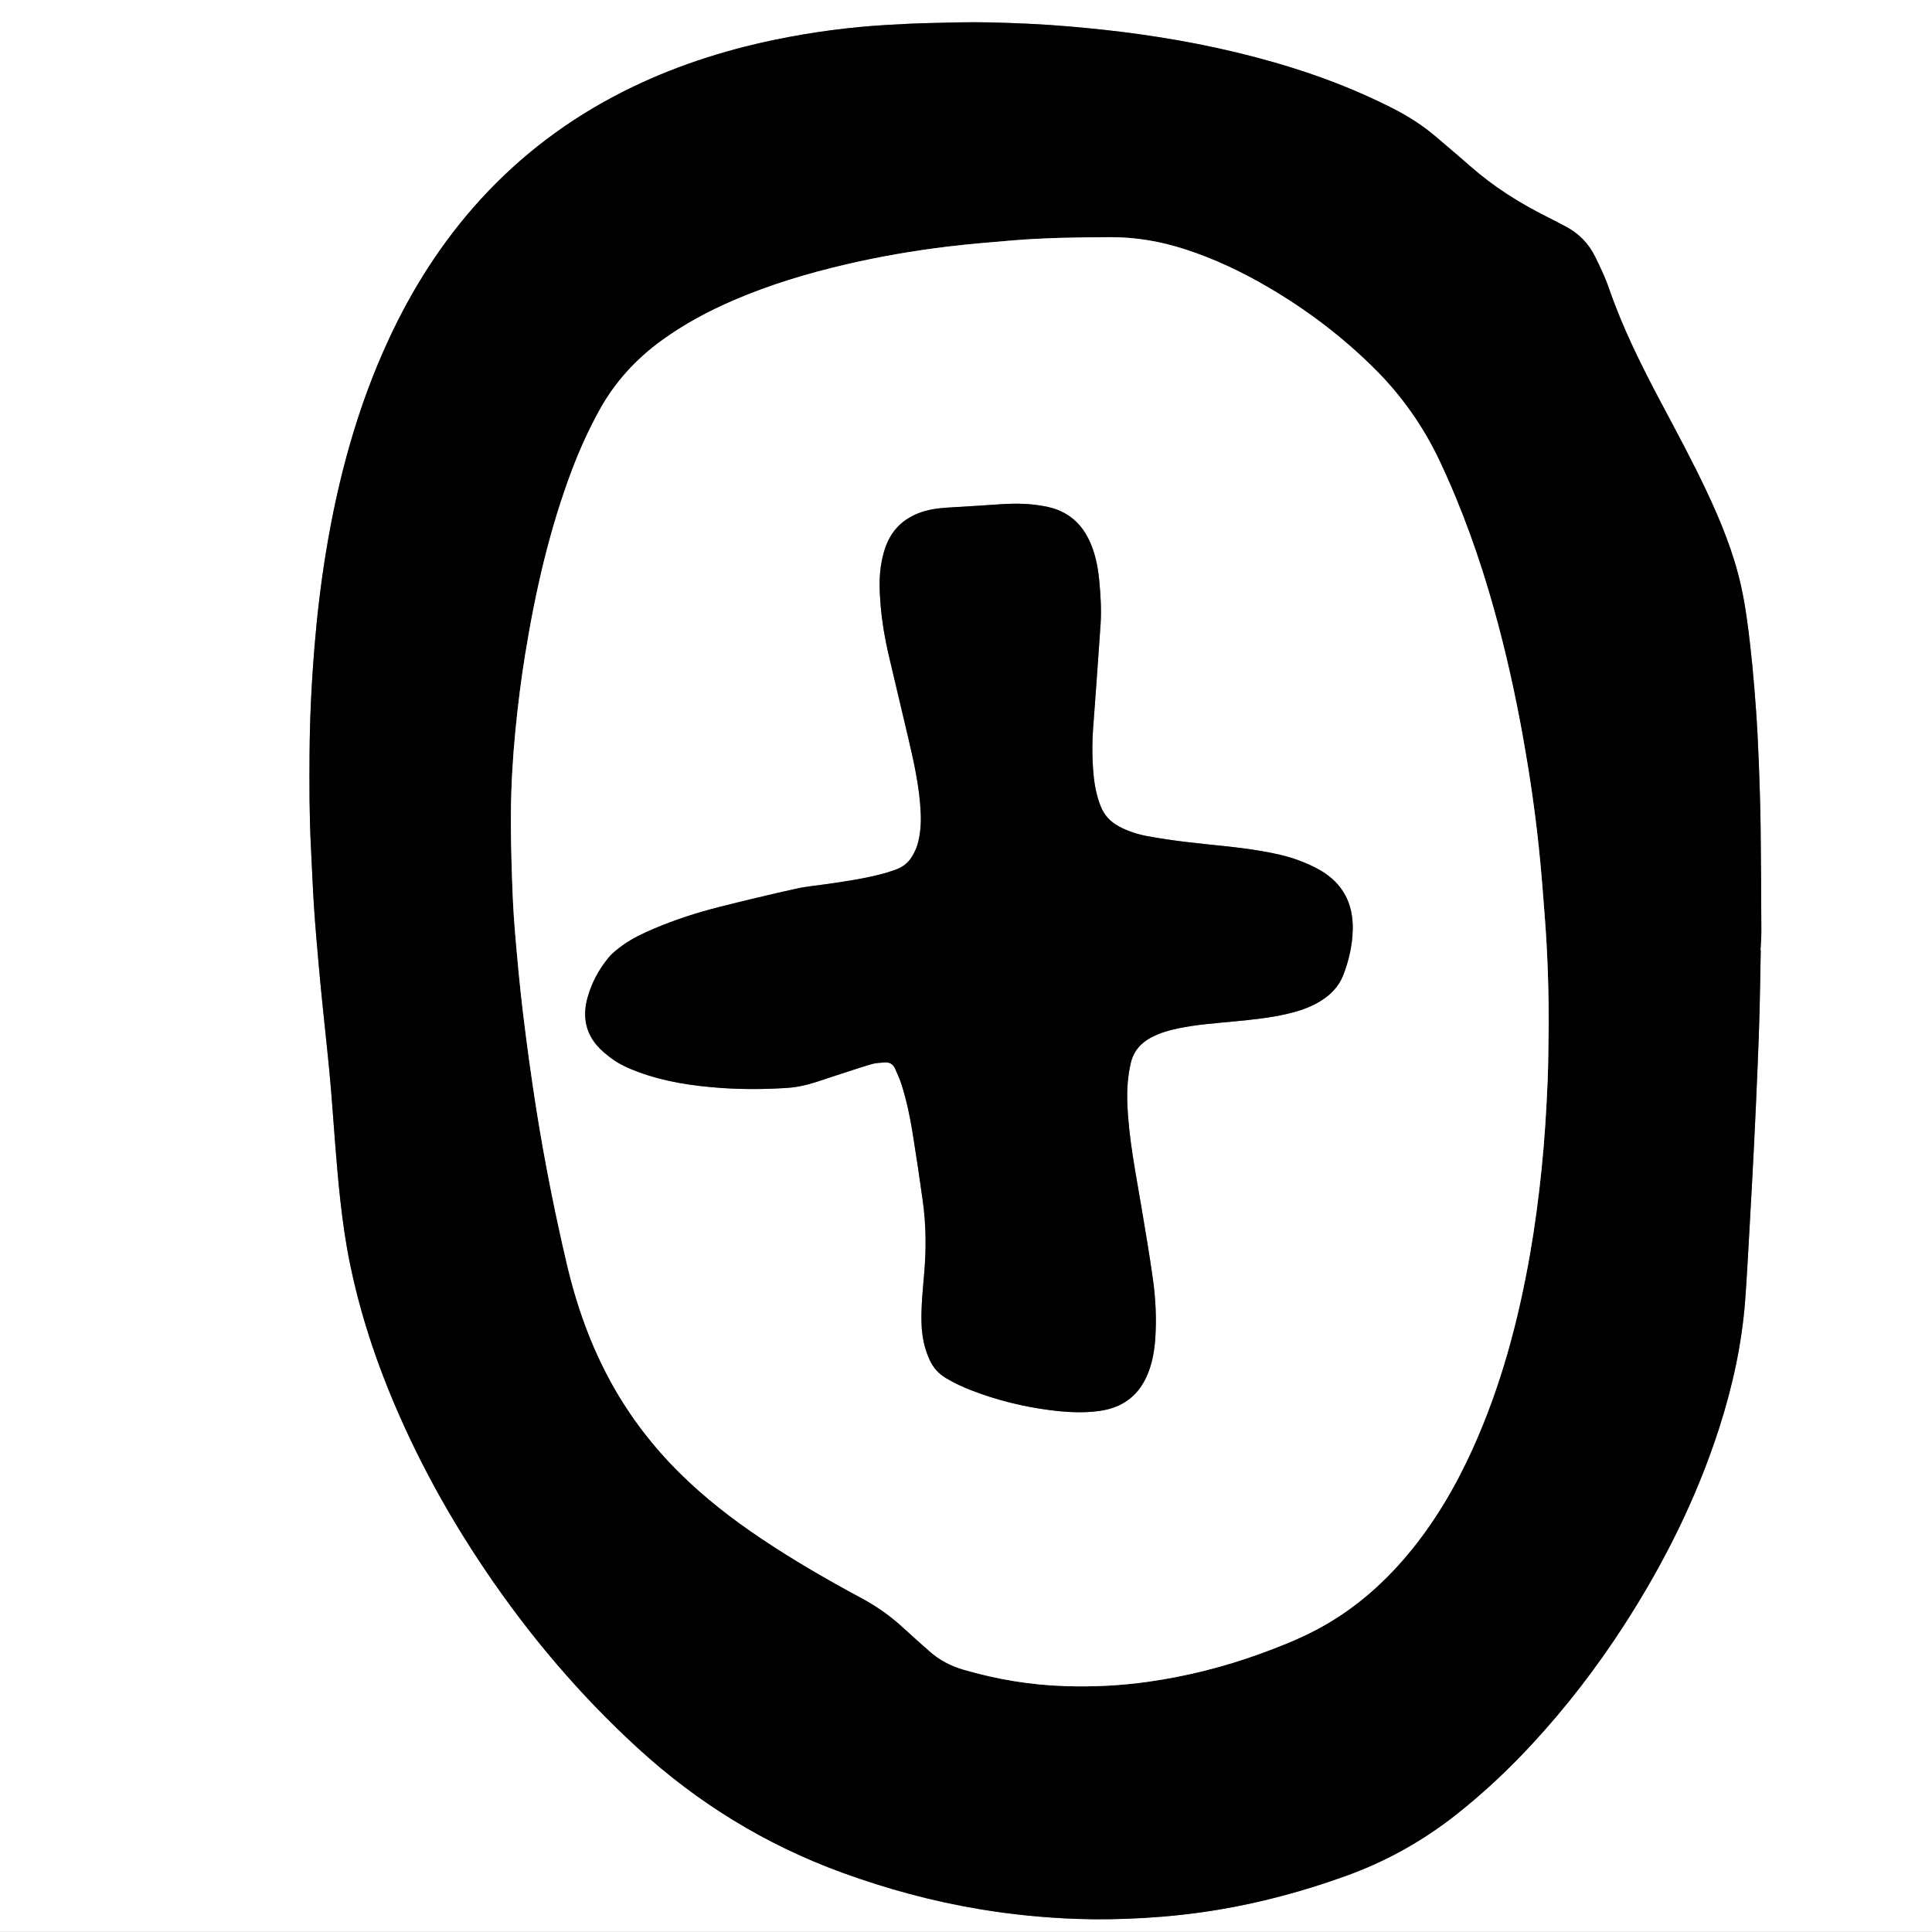
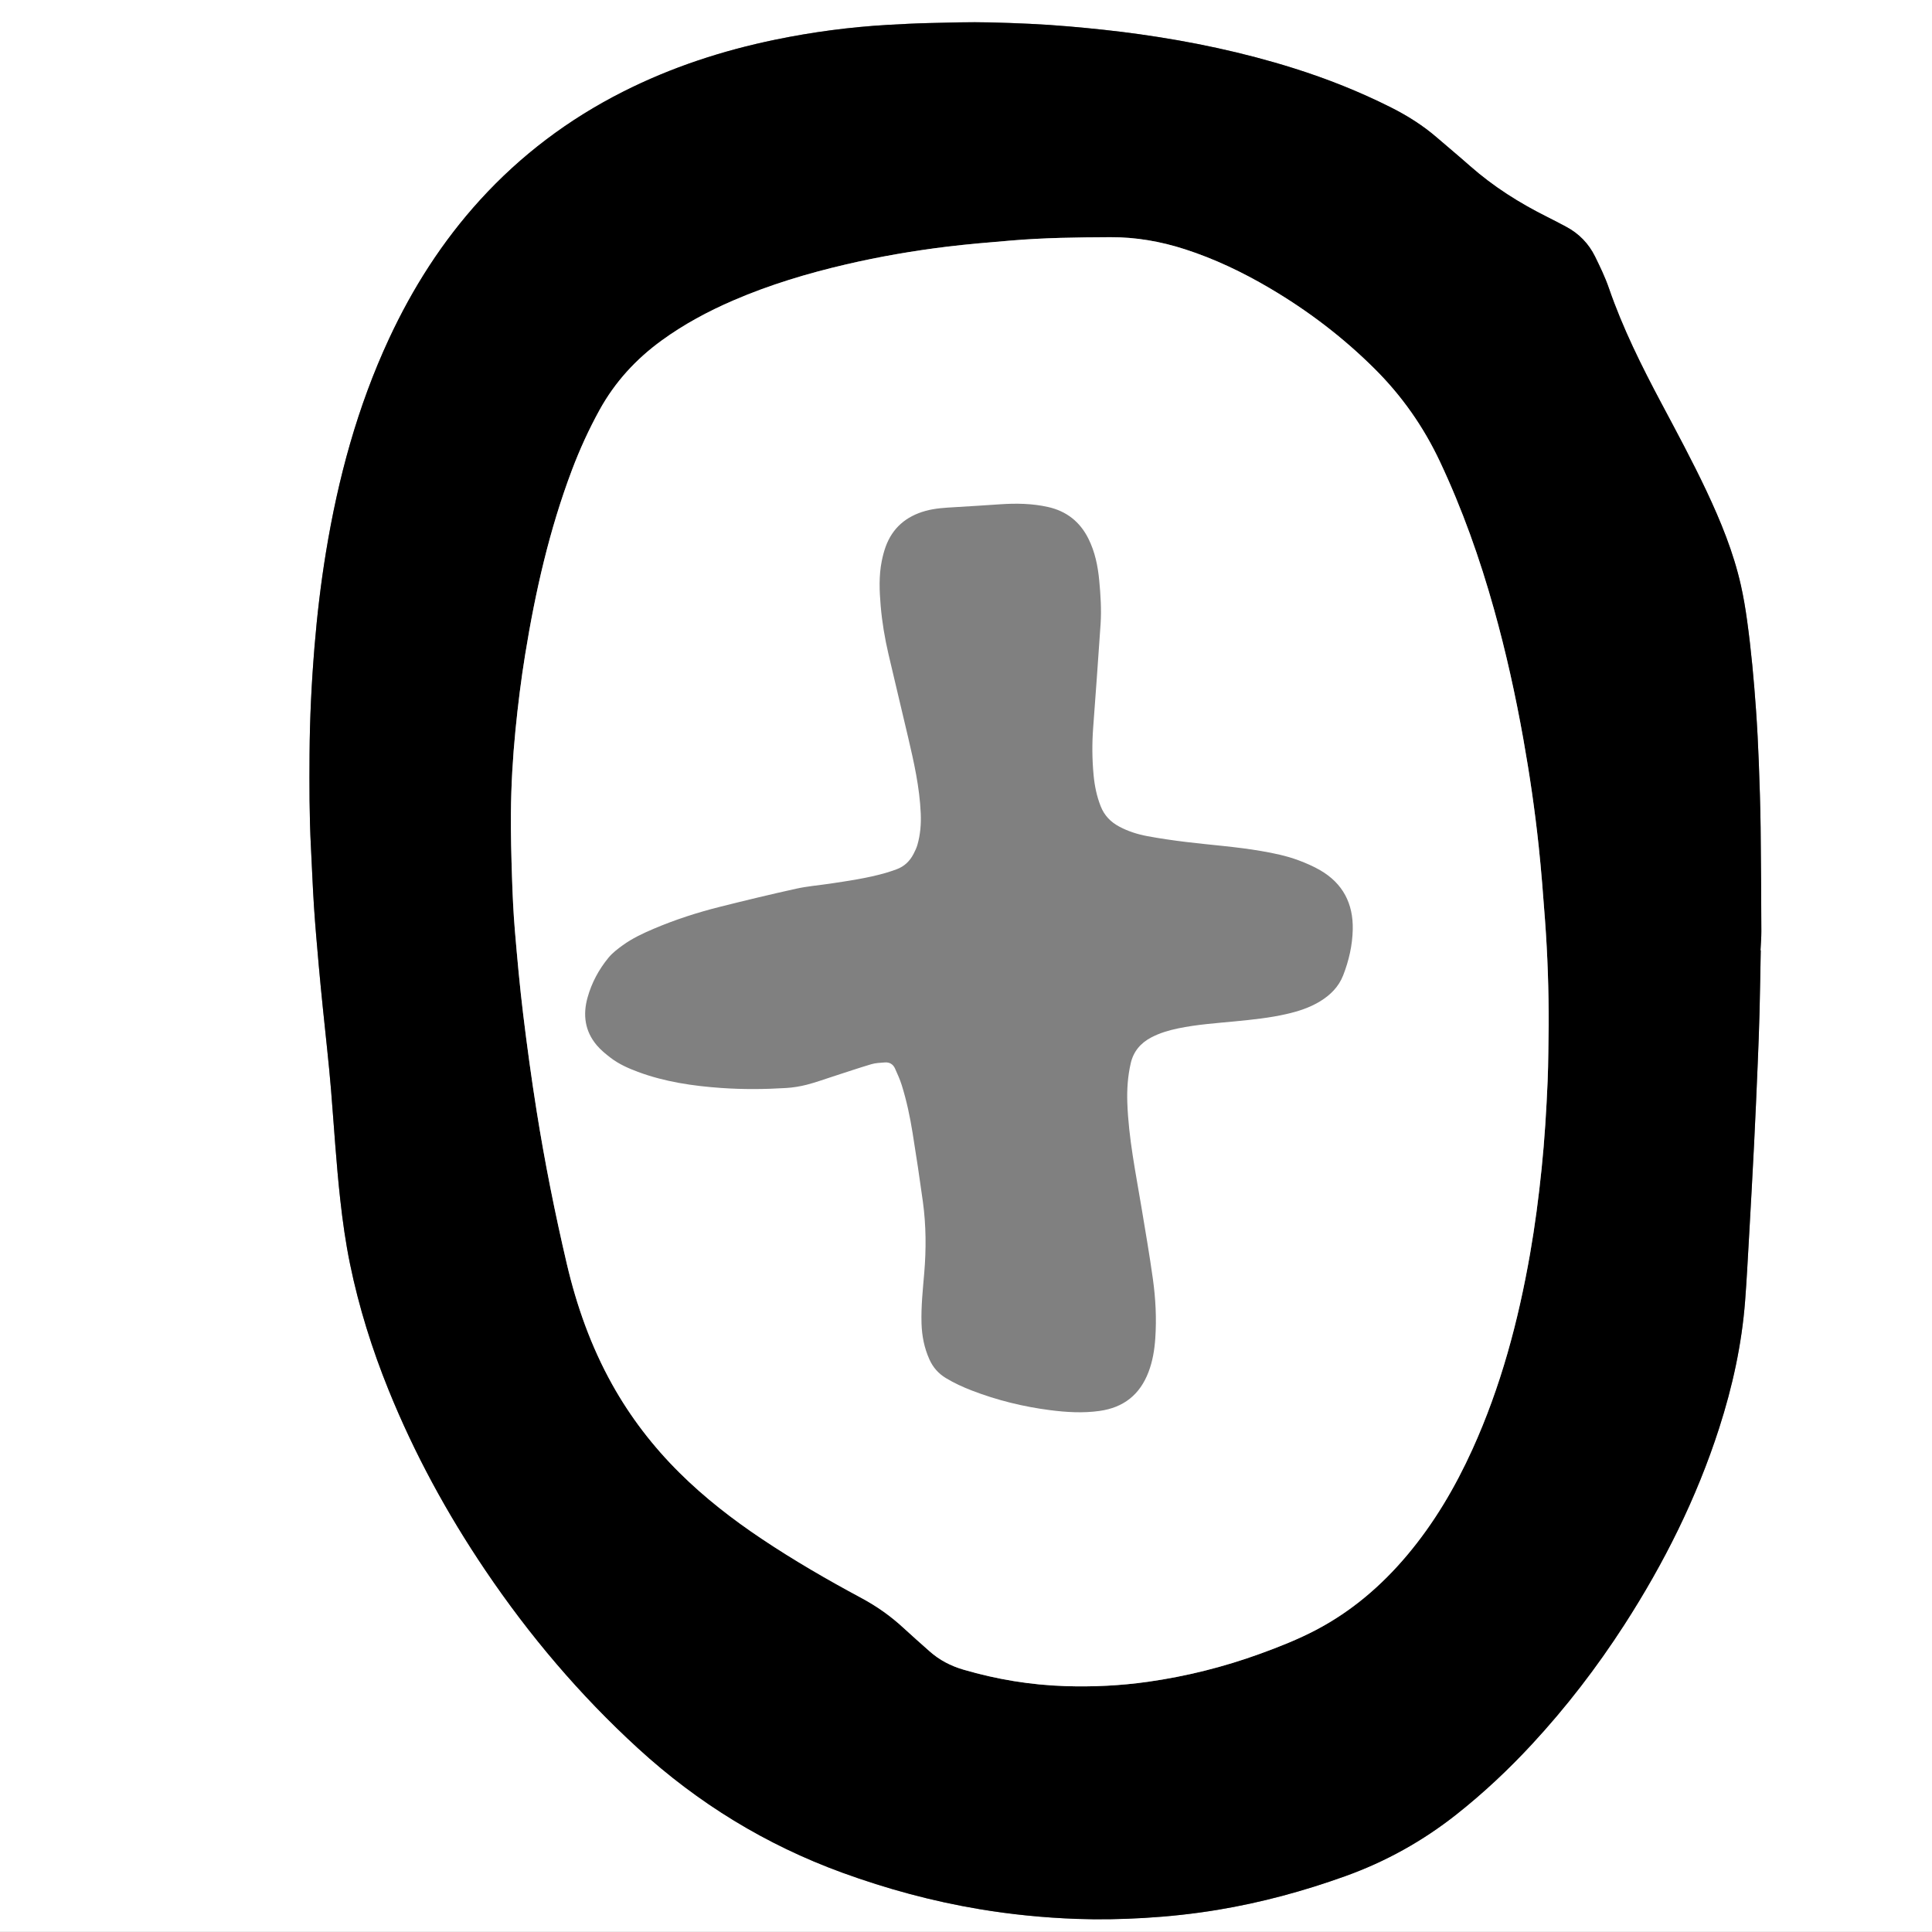
<svg xmlns="http://www.w3.org/2000/svg" version="1.1" id="Layer_1" x="0px" y="0px" width="1024px" height="1023.916px" viewBox="0 0 1024 1023.916" enable-background="new 0 0 1024 1023.916" xml:space="preserve">
  <rect x="0" y="0" width="1024" height="1023.916" fill="#808080" stroke="none" />
  <g>
    <path fill="#FFFFFF" d="M0,0c341.306,0,682.611,0,1024,0c0,341.242,0,682.508,0,1023.916c-341.278,0-682.639,0-1024,0   C0,682.664,0,341.344,0,0z M933.236,503.686c-0.046-0.002-0.091-0.004-0.137-0.006c0.157-3.351,0.461-6.701,0.447-10.051   c-0.076-18.388-0.141-36.774-0.385-55.16c-0.153-11.505-0.523-23.01-0.964-34.508c-0.354-9.264-0.83-18.525-1.481-27.771   c-1.112-15.787-2.551-31.549-4.709-47.229c-0.869-6.326-1.924-12.648-3.328-18.876c-3.923-17.398-10.651-33.8-18.225-49.88   c-7.427-15.77-15.701-31.104-23.884-46.485c-10.519-19.771-20.499-39.771-27.823-61.012c-1.972-5.719-4.629-11.228-7.3-16.671   c-3.398-6.931-8.589-12.277-15.454-15.911c-3.248-1.721-6.495-3.446-9.786-5.084c-14.81-7.374-28.695-16.131-41.129-27.118   c-5.751-5.082-11.661-9.985-17.469-15.004c-7.425-6.418-15.642-11.595-24.397-15.999c-16.604-8.355-33.809-15.182-51.529-20.758   c-26.749-8.415-54.085-14.15-81.829-18.044c-12.352-1.733-24.747-3.019-37.173-4.105c-14.021-1.228-28.073-1.805-42.125-2.149   c-10.54-0.259-21.099,0.088-31.646,0.335c-7.508,0.176-15.013,0.548-22.512,0.983c-19.977,1.162-39.766,3.781-59.368,7.821   c-28.156,5.804-55.252,14.654-80.955,27.662c-28.707,14.529-53.983,33.54-75.645,57.337   c-19.975,21.942-35.736,46.654-48.224,73.509c-16.774,36.071-27.031,74.075-33.446,113.204c-2.716,16.57-4.685,33.231-6.063,49.971   c-1.562,18.966-2.506,37.958-2.63,56.982c-0.107,16.467-0.133,32.936,0.735,49.391c0.556,10.534,0.93,21.08,1.622,31.605   c0.682,10.365,1.617,20.715,2.522,31.064c0.669,7.644,1.447,15.277,2.212,22.912c1.434,14.313,3.117,28.604,4.287,42.939   c1.586,19.435,2.76,38.903,4.9,58.292c1.265,11.446,2.863,22.846,5.183,34.12c4.713,22.916,11.692,45.15,20.476,66.829   c13.621,33.617,30.873,65.288,51.146,95.329c23.356,34.606,50.163,66.248,80.994,94.471c31.775,29.089,67.748,51.161,108.25,65.922   c23.644,8.616,47.795,15.162,72.617,19.319c17.057,2.856,34.215,4.549,51.483,5.182c11.988,0.438,23.963,0.21,35.948-0.493   c13.105-0.77,26.13-2.172,39.062-4.318c23.073-3.831,45.55-9.932,67.574-17.852c21.427-7.706,40.996-18.586,58.842-32.685   c14.34-11.331,27.609-23.8,40.017-37.195c18.192-19.646,34.45-40.799,48.961-63.289c21.066-32.653,38.327-67.147,50.266-104.213   c7.083-21.991,12.014-44.422,13.78-67.484c0.841-10.994,1.41-22.01,2.033-33.021c0.948-16.753,1.889-33.507,2.733-50.265   c0.717-14.204,1.325-28.414,1.924-42.625c0.377-8.941,0.719-17.884,0.949-26.83C932.871,525.746,933.025,514.715,933.236,503.686z" />
    <path fill-rule="evenodd" clip-rule="evenodd" d="M933.236,503.686c-0.211,11.029-0.365,22.061-0.65,33.089   c-0.23,8.946-0.572,17.889-0.949,26.83c-0.599,14.211-1.207,28.421-1.924,42.625c-0.845,16.758-1.785,33.512-2.733,50.265   c-0.623,11.011-1.192,22.026-2.033,33.021c-1.767,23.062-6.697,45.493-13.78,67.484c-11.938,37.065-29.199,71.56-50.266,104.213   c-14.511,22.49-30.769,43.644-48.961,63.289c-12.407,13.396-25.677,25.864-40.017,37.195   c-17.846,14.099-37.415,24.979-58.842,32.685c-22.024,7.92-44.501,14.021-67.574,17.852c-12.933,2.146-25.957,3.549-39.062,4.318   c-11.985,0.703-23.96,0.932-35.948,0.493c-17.269-0.633-34.427-2.325-51.483-5.182c-24.822-4.157-48.974-10.703-72.617-19.319   c-40.502-14.761-76.475-36.833-108.25-65.922c-30.831-28.223-57.638-59.864-80.994-94.471   c-20.274-30.041-37.525-61.712-51.146-95.329c-8.784-21.679-15.762-43.913-20.476-66.829c-2.32-11.274-3.918-22.674-5.183-34.12   c-2.141-19.389-3.314-38.857-4.9-58.292c-1.17-14.335-2.853-28.626-4.287-42.939c-0.765-7.635-1.543-15.269-2.212-22.912   c-0.905-10.35-1.841-20.699-2.522-31.064c-0.692-10.525-1.066-21.071-1.622-31.605c-0.868-16.455-0.842-32.924-0.735-49.391   c0.124-19.024,1.067-38.017,2.63-56.982c1.379-16.739,3.347-33.4,6.063-49.971c6.415-39.129,16.671-77.133,33.446-113.204   c12.488-26.854,28.25-51.566,48.224-73.509c21.662-23.797,46.938-42.808,75.645-57.337c25.703-13.008,52.799-21.858,80.955-27.662   c19.603-4.04,39.392-6.659,59.368-7.821c7.499-0.436,15.004-0.808,22.512-0.983c10.547-0.247,21.105-0.594,31.646-0.335   c14.052,0.345,28.104,0.922,42.125,2.149c12.426,1.087,24.821,2.372,37.173,4.105c27.744,3.894,55.08,9.629,81.829,18.044   c17.721,5.576,34.926,12.402,51.529,20.758c8.756,4.404,16.973,9.581,24.397,15.999c5.808,5.019,11.718,9.922,17.469,15.004   c12.434,10.987,26.319,19.744,41.129,27.118c3.291,1.638,6.538,3.363,9.786,5.084c6.865,3.634,12.056,8.98,15.454,15.911   c2.671,5.443,5.328,10.952,7.3,16.671c7.324,21.241,17.305,41.241,27.823,61.012c8.183,15.381,16.457,30.716,23.884,46.485   c7.573,16.08,14.302,32.481,18.225,49.88c1.404,6.228,2.459,12.55,3.328,18.876c2.158,15.681,3.597,31.442,4.709,47.229   c0.651,9.246,1.127,18.508,1.481,27.771c0.44,11.498,0.811,23.003,0.964,34.508c0.244,18.386,0.309,36.772,0.385,55.16   c0.014,3.35-0.29,6.7-0.447,10.051C933.146,503.682,933.19,503.684,933.236,503.686z M820.823,543.28   c0.061-18.556-0.571-37.088-1.931-55.588c-0.962-13.071-1.964-26.146-3.346-39.177c-2.025-19.075-4.797-38.053-8.171-56.945   c-4.133-23.143-9.204-46.066-15.536-68.709c-7.503-26.829-16.779-52.993-28.663-78.234c-8.682-18.44-20.154-34.793-34.595-49.155   c-16.767-16.679-35.421-30.866-55.78-42.839c-14.23-8.368-29.06-15.457-44.806-20.535c-12.867-4.151-25.982-6.443-39.575-6.383   c-17.592,0.079-35.171,0.293-52.706,1.789c-11.307,0.965-22.628,1.867-33.887,3.249c-17.933,2.199-35.733,5.267-53.34,9.367   c-20.426,4.757-40.456,10.757-59.743,19.08c-13.398,5.782-26.191,12.642-38.021,21.236c-13.657,9.921-24.801,22.052-32.972,36.892   c-5.641,10.246-10.475,20.846-14.605,31.775c-11.978,31.689-19.409,64.536-24.816,97.889c-2.15,13.256-3.803,26.577-5.12,39.948   c-1.442,14.647-2.296,29.325-2.417,44.03c-0.093,11.344,0.213,22.697,0.584,34.039c0.308,9.423,0.731,18.854,1.525,28.247   c1.254,14.81,2.597,29.623,4.391,44.375c2.083,17.133,4.426,34.244,7.139,51.288c4.321,27.156,9.707,54.114,15.979,80.892   c5.239,22.37,12.852,43.839,24.067,63.959c9.645,17.302,21.6,32.857,35.639,46.788c13.324,13.222,28.102,24.684,43.69,35.107   c17.029,11.386,34.741,21.64,52.778,31.318c8.099,4.346,15.484,9.561,22.217,15.78c4.579,4.231,9.264,8.351,13.928,12.489   c5.227,4.64,11.226,7.74,17.97,9.712c17.589,5.141,35.479,8.102,53.806,8.704c14.75,0.485,29.421-0.227,44.007-2.299   c20.312-2.885,40.13-7.844,59.423-14.855c10.073-3.66,20.03-7.595,29.535-12.58c18.823-9.87,34.655-23.408,48.286-39.601   c14.316-17.004,25.487-35.967,34.652-56.155c15.031-33.117,24.31-67.938,30.559-103.644c2.618-14.963,4.571-30.016,6.122-45.129   c1.586-15.432,2.529-30.903,3.185-46.391C820.693,563.114,820.656,553.193,820.823,543.28z" />
    <path fill-rule="evenodd" clip-rule="evenodd" fill="#FFFFFF" d="M820.823,543.28c-0.167,9.913-0.13,19.834-0.549,29.736   c-0.655,15.487-1.599,30.959-3.185,46.391c-1.551,15.113-3.504,30.166-6.122,45.129c-6.249,35.706-15.527,70.526-30.559,103.644   c-9.165,20.188-20.336,39.151-34.652,56.155c-13.631,16.192-29.463,29.73-48.286,39.601c-9.505,4.985-19.462,8.92-29.535,12.58   c-19.293,7.012-39.111,11.971-59.423,14.855c-14.586,2.072-29.257,2.784-44.007,2.299c-18.327-0.603-36.217-3.563-53.806-8.704   c-6.744-1.972-12.743-5.072-17.97-9.712c-4.664-4.139-9.349-8.258-13.928-12.489c-6.732-6.22-14.118-11.435-22.217-15.78   c-18.037-9.679-35.749-19.933-52.778-31.318c-15.589-10.424-30.366-21.886-43.69-35.107   c-14.039-13.931-25.994-29.486-35.639-46.788c-11.216-20.12-18.828-41.589-24.067-63.959   c-6.272-26.777-11.658-53.735-15.979-80.892c-2.712-17.044-5.055-34.155-7.139-51.288c-1.794-14.752-3.136-29.565-4.391-44.375   c-0.794-9.393-1.217-18.824-1.525-28.247c-0.371-11.342-0.677-22.695-0.584-34.039c0.121-14.705,0.975-29.383,2.417-44.03   c1.316-13.371,2.97-26.692,5.12-39.948c5.408-33.353,12.839-66.199,24.816-97.889c4.13-10.93,8.964-21.529,14.605-31.775   c8.171-14.84,19.314-26.971,32.972-36.892c11.83-8.595,24.623-15.454,38.021-21.236c19.287-8.323,39.317-14.323,59.743-19.08   c17.606-4.101,35.407-7.168,53.34-9.367c11.259-1.382,22.58-2.284,33.887-3.249c17.535-1.496,35.114-1.71,52.706-1.789   c13.593-0.061,26.708,2.231,39.575,6.383c15.746,5.078,30.575,12.167,44.806,20.535c20.359,11.973,39.014,26.16,55.78,42.839   c14.44,14.362,25.913,30.715,34.595,49.155c11.884,25.241,21.16,51.405,28.663,78.234c6.332,22.643,11.403,45.566,15.536,68.709   c3.374,18.893,6.146,37.87,8.171,56.945c1.382,13.031,2.384,26.105,3.346,39.177C820.252,506.192,820.884,524.725,820.823,543.28z    M583.343,330.658c0.489-7.688-0.002-15.347-0.726-22.987c-0.727-7.674-2.243-15.161-5.727-22.147   c-4.504-9.029-11.663-14.638-21.486-16.825c-8.34-1.856-16.787-1.99-25.273-1.418c-7.971,0.536-15.943,1.062-23.919,1.522   c-5.271,0.304-10.546,0.568-15.661,1.986c-10.225,2.834-17.539,8.974-21.179,19.095c-0.86,2.395-1.498,4.89-2.003,7.386   c-1.602,7.922-1.265,15.936-0.587,23.897c0.733,8.602,2.173,17.128,4.13,25.542c3.401,14.626,6.936,29.223,10.355,43.845   c3.132,13.386,6.165,26.787,6.747,40.606c0.237,5.632-0.203,11.172-1.751,16.588c-0.479,1.674-1.26,3.284-2.063,4.841   c-1.979,3.835-4.915,6.678-9.027,8.167c-1.95,0.705-3.916,1.388-5.909,1.957c-9.555,2.725-19.366,4.138-29.161,5.613   c-6.005,0.903-12.1,1.379-18.013,2.683c-13.57,2.993-27.085,6.25-40.562,9.635c-11.944,3-23.651,6.786-35.004,11.606   c-5.75,2.44-11.404,5.095-16.475,8.766c-2.701,1.956-5.449,4.047-7.545,6.596c-5.119,6.226-8.901,13.274-11.083,21.078   c-2.569,9.197-1.427,17.816,4.84,25.27c2.132,2.538,4.783,4.703,7.435,6.728c4.351,3.32,9.337,5.536,14.446,7.436   c14.221,5.29,29.076,7.459,44.096,8.52c11.488,0.811,23.016,0.721,34.514,0.013c3.645-0.224,7.318-0.829,10.857-1.735   c4.632-1.188,9.147-2.839,13.708-4.307c6.841-2.203,13.646-4.523,20.531-6.572c2.26-0.672,4.717-0.734,7.097-0.93   c2.492-0.204,4.398,0.921,5.415,3.184c1.307,2.905,2.637,5.828,3.586,8.86c2.581,8.246,4.361,16.701,5.733,25.221   c1.957,12.148,3.795,24.316,5.461,36.507c1.717,12.556,1.802,25.157,0.727,37.799c-0.757,8.912-1.713,17.823-1.438,26.804   c0.203,6.636,1.458,12.984,4.193,19.06c1.904,4.23,4.761,7.472,8.741,9.878c4.401,2.66,9.043,4.777,13.817,6.616   c13.337,5.136,27.135,8.529,41.287,10.357c8.721,1.126,17.471,1.661,26.29,0.431c12.785-1.784,21.374-8.602,25.963-20.586   c2.192-5.725,3.179-11.701,3.602-17.785c0.733-10.57,0.188-21.119-1.266-31.575c-1.76-12.659-3.948-25.259-6.042-37.87   c-3.061-18.438-6.851-36.768-7.51-55.543c-0.249-7.079,0.225-14.041,1.809-20.925c1.454-6.319,5.282-10.779,11.004-13.751   c4.444-2.31,9.177-3.699,14.041-4.713c10.039-2.095,20.258-2.771,30.436-3.762c9.068-0.88,18.13-1.821,27.033-3.85   c6.26-1.427,12.337-3.372,17.86-6.749c5.459-3.338,9.855-7.708,12.206-13.741c3.038-7.794,4.906-15.891,5.093-24.285   c0.309-13.796-5.246-24.506-17.295-31.475c-3.575-2.066-7.427-3.735-11.301-5.19c-6.446-2.423-13.188-3.81-19.968-4.977   c-13.245-2.282-26.655-3.183-39.979-4.815c-6.816-0.835-13.626-1.814-20.374-3.074c-5.18-0.968-10.219-2.566-14.919-5.092   c-4.544-2.441-7.856-5.896-9.768-10.751c-2.072-5.257-3.197-10.706-3.734-16.294c-0.812-8.449-0.881-16.908-0.242-25.375   c0.664-8.766,1.3-17.53,1.926-26.298C582.016,349.788,582.674,340.223,583.343,330.658z" />
-     <path fill-rule="evenodd" clip-rule="evenodd" d="M583.343,330.658c-0.669,9.564-1.327,19.13-2.011,28.692   c-0.626,8.768-1.262,17.532-1.926,26.298c-0.639,8.467-0.569,16.926,0.242,25.375c0.537,5.588,1.662,11.037,3.734,16.294   c1.911,4.854,5.224,8.31,9.768,10.751c4.7,2.525,9.739,4.124,14.919,5.092c6.748,1.26,13.558,2.239,20.374,3.074   c13.323,1.633,26.733,2.533,39.979,4.815c6.78,1.167,13.521,2.554,19.968,4.977c3.874,1.455,7.726,3.124,11.301,5.19   c12.049,6.969,17.604,17.679,17.295,31.475c-0.187,8.395-2.055,16.491-5.093,24.285c-2.351,6.033-6.747,10.403-12.206,13.741   c-5.523,3.377-11.601,5.322-17.86,6.749c-8.903,2.028-17.965,2.97-27.033,3.85c-10.178,0.99-20.396,1.667-30.436,3.762   c-4.864,1.014-9.597,2.403-14.041,4.713c-5.722,2.972-9.55,7.432-11.004,13.751c-1.584,6.884-2.058,13.846-1.809,20.925   c0.659,18.775,4.449,37.105,7.51,55.543c2.094,12.611,4.282,25.211,6.042,37.87c1.453,10.456,1.999,21.005,1.266,31.575   c-0.423,6.084-1.409,12.061-3.602,17.785c-4.589,11.984-13.178,18.802-25.963,20.586c-8.819,1.23-17.569,0.695-26.29-0.431   c-14.152-1.828-27.95-5.222-41.287-10.357c-4.774-1.839-9.416-3.956-13.817-6.616c-3.98-2.406-6.837-5.647-8.741-9.878   c-2.735-6.075-3.99-12.424-4.193-19.06c-0.274-8.98,0.682-17.892,1.438-26.804c1.075-12.642,0.99-25.243-0.727-37.799   c-1.666-12.19-3.504-24.358-5.461-36.507c-1.372-8.52-3.152-16.975-5.733-25.221c-0.949-3.032-2.279-5.955-3.586-8.86   c-1.017-2.263-2.923-3.388-5.415-3.184c-2.38,0.195-4.837,0.258-7.097,0.93c-6.886,2.049-13.69,4.369-20.531,6.572   c-4.561,1.468-9.076,3.118-13.708,4.307c-3.539,0.906-7.213,1.512-10.857,1.735c-11.498,0.708-23.025,0.798-34.514-0.013   c-15.02-1.061-29.875-3.229-44.096-8.52c-5.109-1.899-10.096-4.115-14.446-7.436c-2.651-2.024-5.303-4.189-7.435-6.728   c-6.267-7.453-7.409-16.072-4.84-25.27c2.182-7.804,5.964-14.853,11.083-21.078c2.096-2.549,4.844-4.64,7.545-6.596   c5.07-3.671,10.725-6.325,16.475-8.766c11.353-4.82,23.06-8.606,35.004-11.606c13.478-3.385,26.992-6.642,40.562-9.635   c5.913-1.304,12.008-1.779,18.013-2.683c9.795-1.476,19.606-2.889,29.161-5.613c1.993-0.569,3.959-1.252,5.909-1.957   c4.112-1.489,7.049-4.332,9.027-8.167c0.804-1.557,1.584-3.167,2.063-4.841c1.548-5.416,1.988-10.956,1.751-16.588   c-0.582-13.819-3.615-27.221-6.747-40.606c-3.42-14.622-6.954-29.219-10.355-43.845c-1.957-8.414-3.396-16.94-4.13-25.542   c-0.678-7.962-1.015-15.976,0.587-23.897c0.505-2.496,1.143-4.991,2.003-7.386c3.64-10.121,10.954-16.261,21.179-19.095   c5.115-1.418,10.391-1.683,15.661-1.986c7.976-0.46,15.948-0.986,23.919-1.522c8.486-0.572,16.934-0.438,25.273,1.418   c9.823,2.188,16.982,7.796,21.486,16.825c3.483,6.986,5,14.474,5.727,22.147C583.341,315.312,583.832,322.97,583.343,330.658z" />
  </g>
</svg>